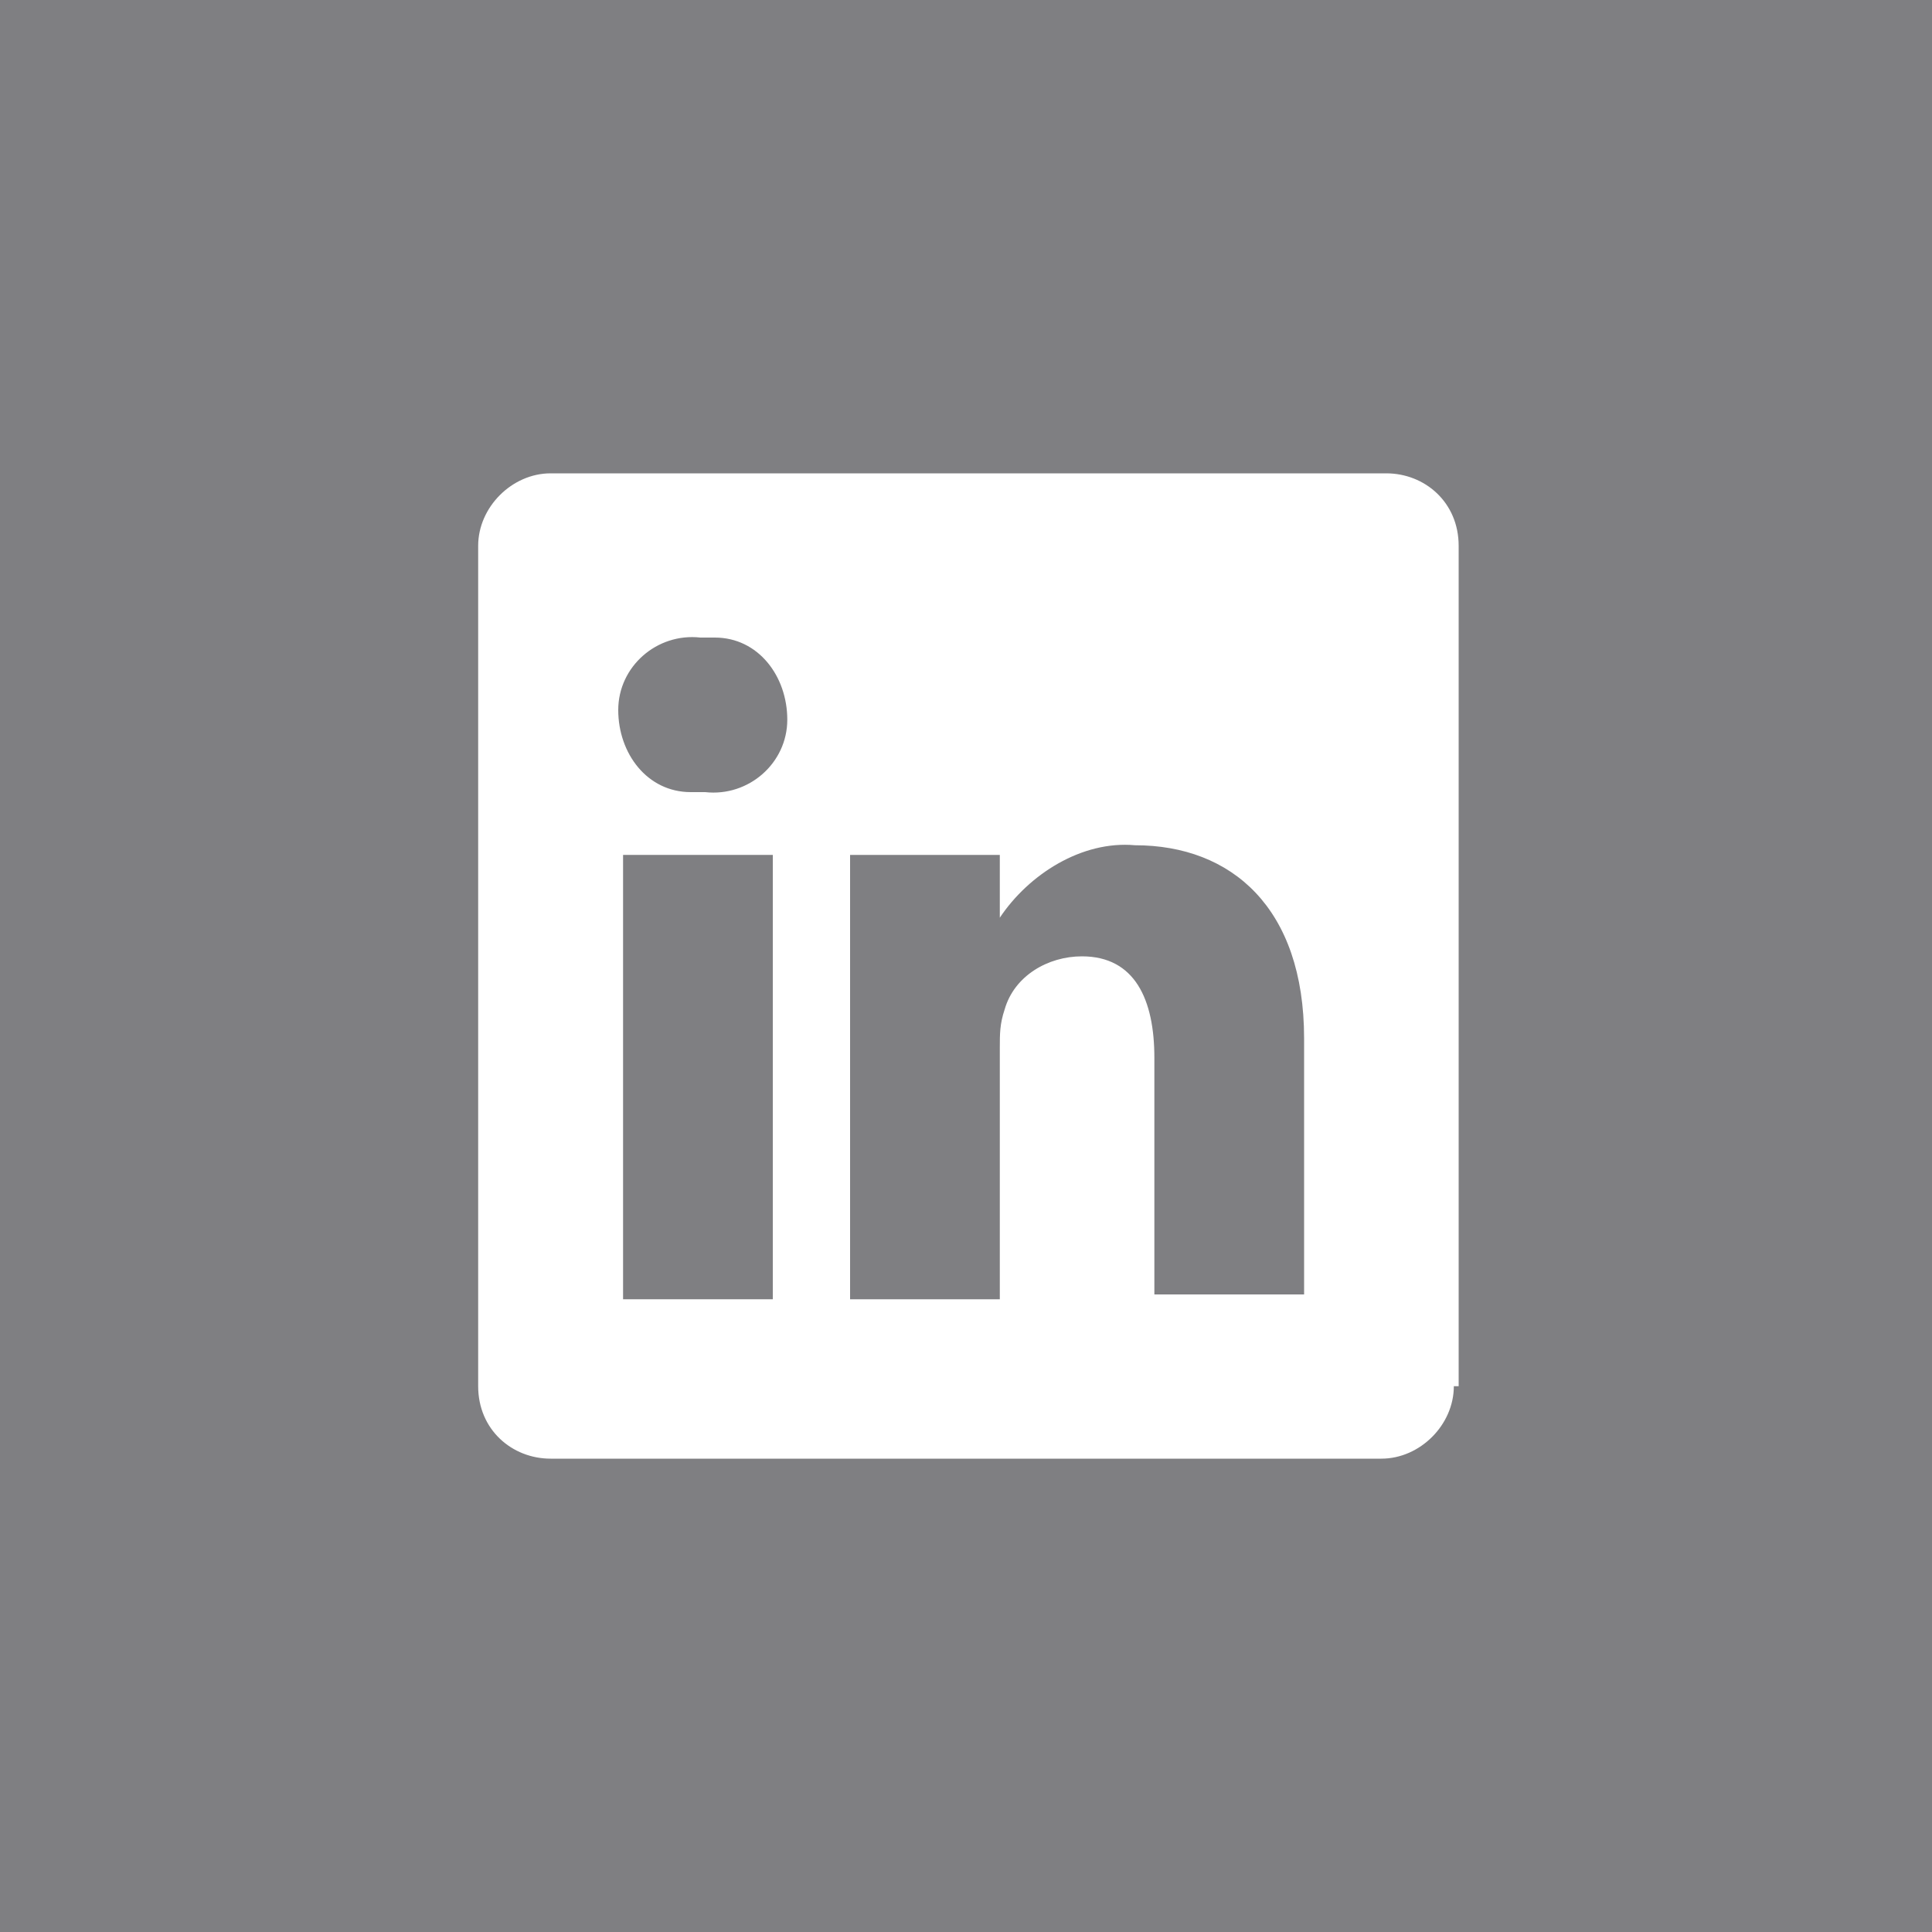
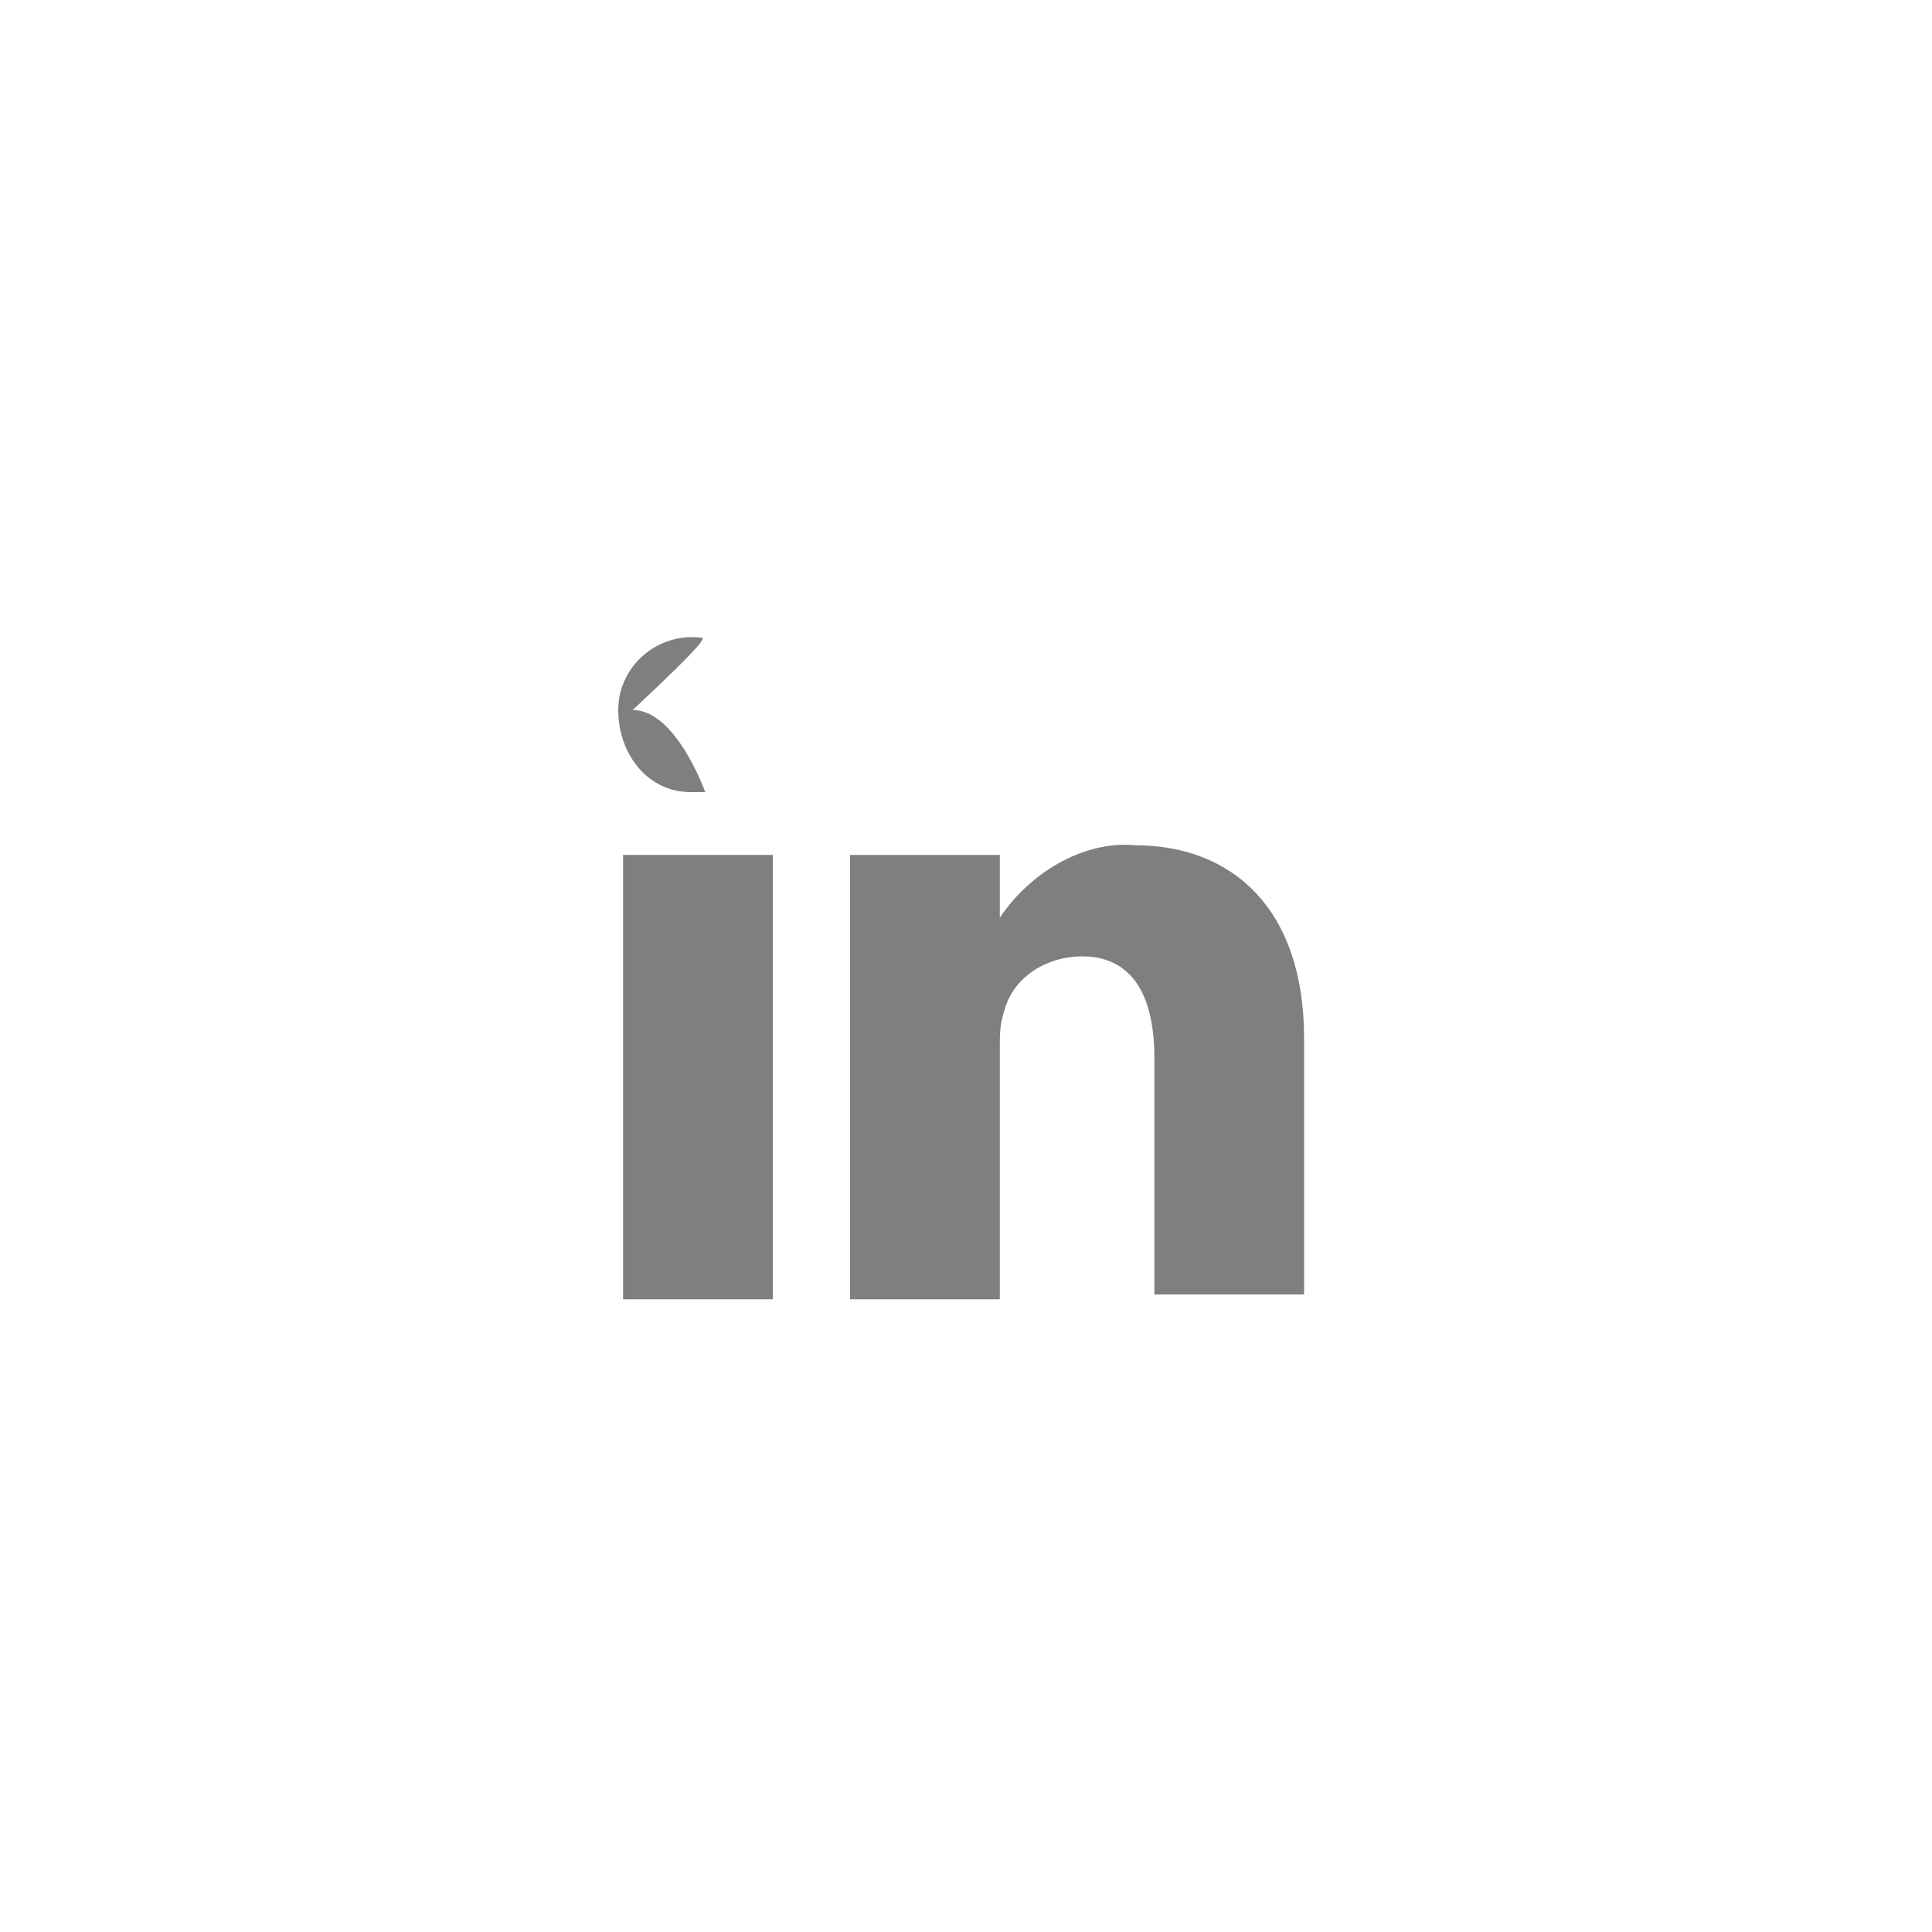
<svg xmlns="http://www.w3.org/2000/svg" version="1.1" id="Layer_1" x="0px" y="0px" viewBox="0 0 40 40" style="enable-background:new 0 0 40 40;" xml:space="preserve">
  <style type="text/css">
	.st0{fill:#7F7F82;}
</style>
  <title>SM_Artboard 2</title>
  <rect x="12.9" y="17.7" class="st0" width="3.1" height="9.2" />
  <path class="st0" d="M23.5,17.5c-1.1-0.1-2.2,0.6-2.8,1.5v-1.3h-3.1c0,0.9,0,9.2,0,9.2h3.1v-5.2c0-0.3,0-0.5,0.1-0.8  c0.2-0.7,0.9-1.1,1.6-1.1c1.1,0,1.5,0.9,1.5,2.1v4.9H27v-5.3C27,18.8,25.5,17.5,23.5,17.5z M20.8,19L20.8,19L20.8,19z" />
-   <path class="st0" d="M14.5,13.2c-0.9-0.1-1.7,0.6-1.7,1.5s0.6,1.7,1.5,1.7c0.1,0,0.2,0,0.3,0l0,0c0.9,0.1,1.7-0.6,1.7-1.5  s-0.6-1.7-1.5-1.7C14.7,13.2,14.6,13.2,14.5,13.2z" />
-   <path class="st0" d="M0,0v40h40V0H0z M30.1,28.7c0,0.8-0.7,1.5-1.5,1.5c0,0,0,0,0,0H11.4c-0.8,0-1.5-0.6-1.5-1.5c0,0,0,0,0,0V11.3  c0-0.8,0.7-1.5,1.5-1.5c0,0,0,0,0,0h17.3c0.8,0,1.5,0.6,1.5,1.5c0,0,0,0,0,0V28.7z" />
+   <path class="st0" d="M14.5,13.2c-0.9-0.1-1.7,0.6-1.7,1.5s0.6,1.7,1.5,1.7c0.1,0,0.2,0,0.3,0l0,0s-0.6-1.7-1.5-1.7C14.7,13.2,14.6,13.2,14.5,13.2z" />
</svg>